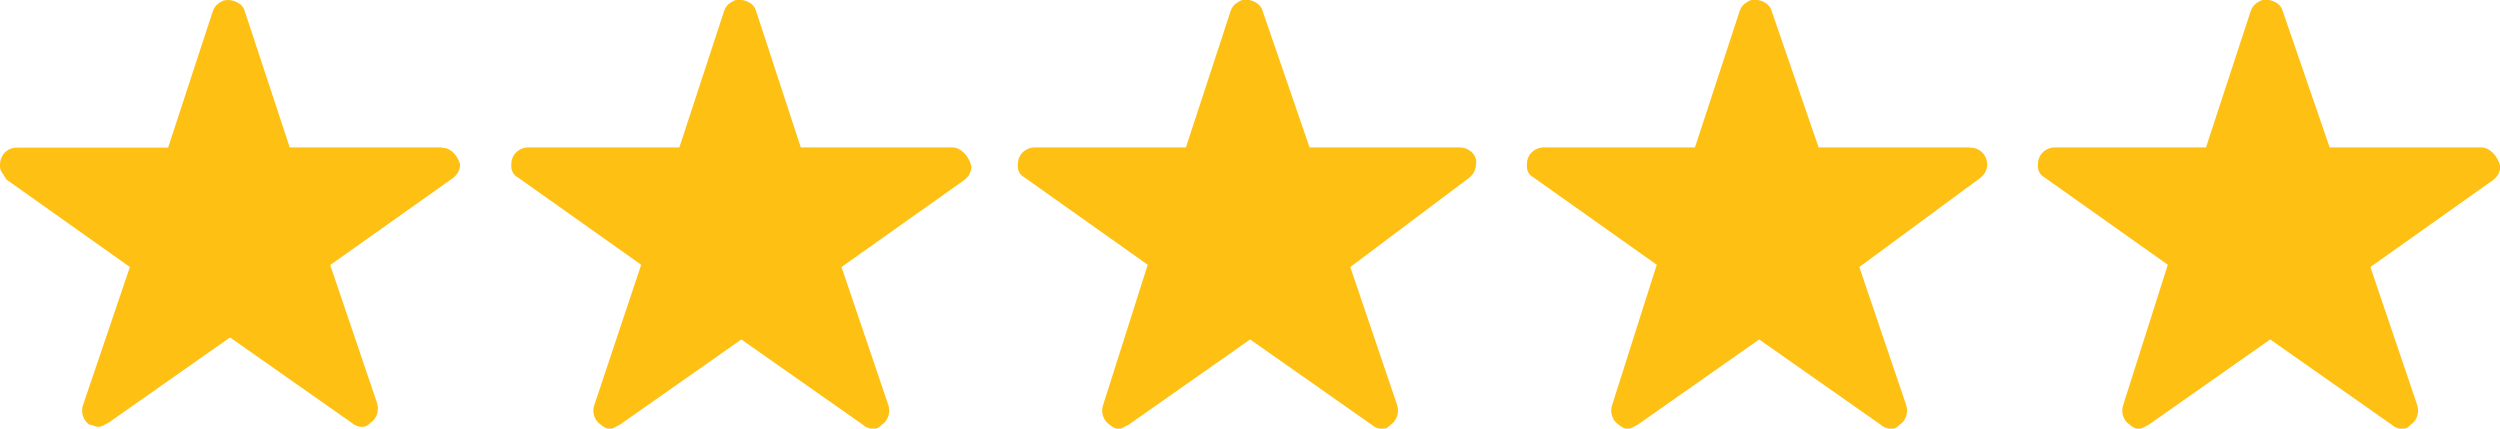
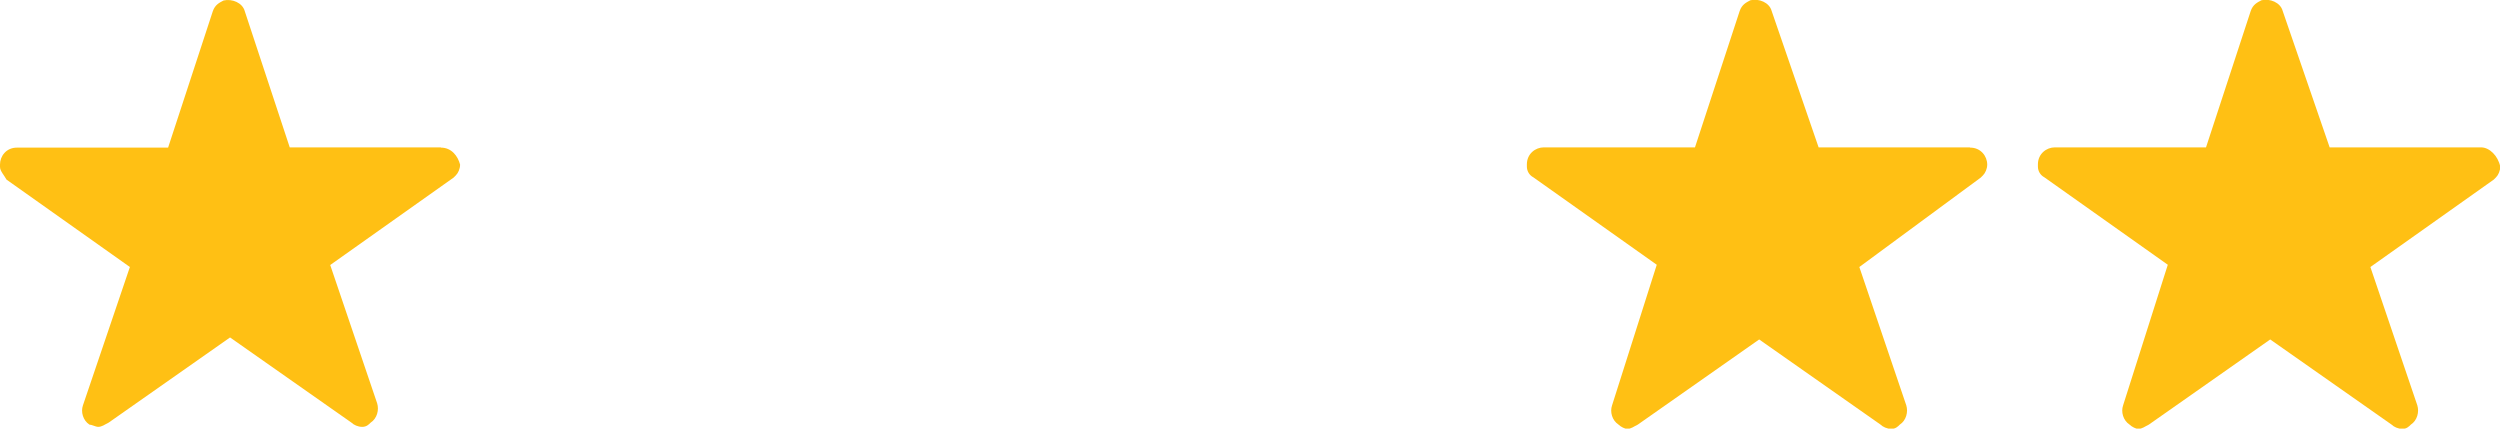
<svg xmlns="http://www.w3.org/2000/svg" viewBox="0 0 1000.9 171.6" version="1.1" id="Layer_1">
  <defs>
    <style>
      .st0 {
        fill: #ffc014;
      }
    </style>
  </defs>
  <path d="M176.5,59h-60.5L98,4.5c-.9-3.4-5.1-5.1-8.5-4.3-1.7.9-3.4,1.7-4.3,4.3l-17.9,54.6H6.8c-4.3,0-6.8,3.4-6.8,6.8v.9c0,1.7,1.7,3.4,2.6,5.1l49.4,35-18.8,55.4c-.9,2.6,0,6,2.6,7.7.9,0,2.6.9,3.4.9,1.7,0,2.6-.9,4.3-1.7l48.6-34.1,48.6,34.1c.9.9,2.6,1.7,4.3,1.7s2.6-.9,3.4-1.7c2.6-1.7,3.4-5.1,2.6-7.7l-18.8-55.4,49.4-35,.9-.9c.9-.9,1.7-2.6,1.7-4.3-.9-3.4-3.4-6.8-7.7-6.8Z" class="st0" />
-   <path d="M381.1,59h-60.5l-17.9-54.6c-.9-3.4-5.1-5.1-8.5-4.3-1.7.9-3.4,1.7-4.3,4.3l-17.9,54.6h-60.5c-3.4,0-6.8,2.6-6.8,6.8v.9c0,1.7.9,3.4,2.6,4.3l49.4,35-18.8,56.3c-.9,2.6,0,6,2.6,7.7.9.9,2.6,1.7,3.4,1.7,1.7,0,2.6-.9,4.3-1.7l48.6-34.1,48.6,34.1c.9.9,2.6,1.7,4.3,1.7s2.6-.9,3.4-1.7c2.6-1.7,3.4-5.1,2.6-7.7l-18.8-55.4,49.4-35,.9-.9c.9-.9,1.7-2.6,1.7-4.3-.9-4.3-4.3-7.7-7.7-7.7Z" class="st0" />
-   <path d="M584.8,59h-60.5l-18.8-54.6c-.9-3.4-5.1-5.1-8.5-4.3-1.7.9-3.4,1.7-4.3,4.3l-17.9,54.6h-60.5c-3.4,0-6.8,2.6-6.8,6.8v.9c0,1.7.9,3.4,2.6,4.3l49.4,35-17.9,56.3c-.9,2.6,0,6,2.6,7.7.9.9,2.6,1.7,3.4,1.7,1.7,0,2.6-.9,4.3-1.7l48.6-34.1,48.6,34.1c.9.9,2.6,1.7,4.3,1.7s2.6-.9,3.4-1.7c2.6-1.7,3.4-5.1,2.6-7.7l-18.8-55.4,47.7-35.8.9-.9c.9-.9,1.7-2.6,1.7-4.3.9-3.4-2.6-6.8-6-6.8Z" class="st0" />
  <path d="M788.6,59h-60.5l-18.8-54.6c-.9-3.4-5.1-5.1-8.5-4.3-1.7.9-3.4,1.7-4.3,4.3l-17.9,54.6h-60.5c-3.4,0-6.8,2.6-6.8,6.8v.9c0,1.7.9,3.4,2.6,4.3l49.4,35-17.9,56.3c-.9,2.6,0,6,2.6,7.7.9.9,2.6,1.7,3.4,1.7,1.7,0,2.6-.9,4.3-1.7l48.6-34.1,48.6,34.1c.9.9,2.6,1.7,4.3,1.7s2.6-.9,3.4-1.7c2.6-1.7,3.4-5.1,2.6-7.7l-18.8-55.4,48.6-35.8.9-.9c.9-.9,1.7-2.6,1.7-4.3,0-3.4-2.6-6.8-6.8-6.8Z" class="st0" />
  <path d="M993.2,59h-60.5l-18.8-54.6c-.9-3.4-5.1-5.1-8.5-4.3-1.7.9-3.4,1.7-4.3,4.3l-17.9,54.6h-60.5c-3.4,0-6.8,2.6-6.8,6.8v.9c0,1.7.9,3.4,2.6,4.3l49.4,35-17.9,56.3c-.9,2.6,0,6,2.6,7.7.9.9,2.6,1.7,3.4,1.7,1.7,0,2.6-.9,4.3-1.7l48.6-34.1,48.6,34.1c.9.9,2.6,1.7,4.3,1.7s2.6-.9,3.4-1.7c2.6-1.7,3.4-5.1,2.6-7.7l-18.8-55.4,49.4-35,.9-.9c.9-.9,1.7-2.6,1.7-4.3-.9-4.3-4.3-7.7-7.7-7.7Z" class="st0" />
</svg>